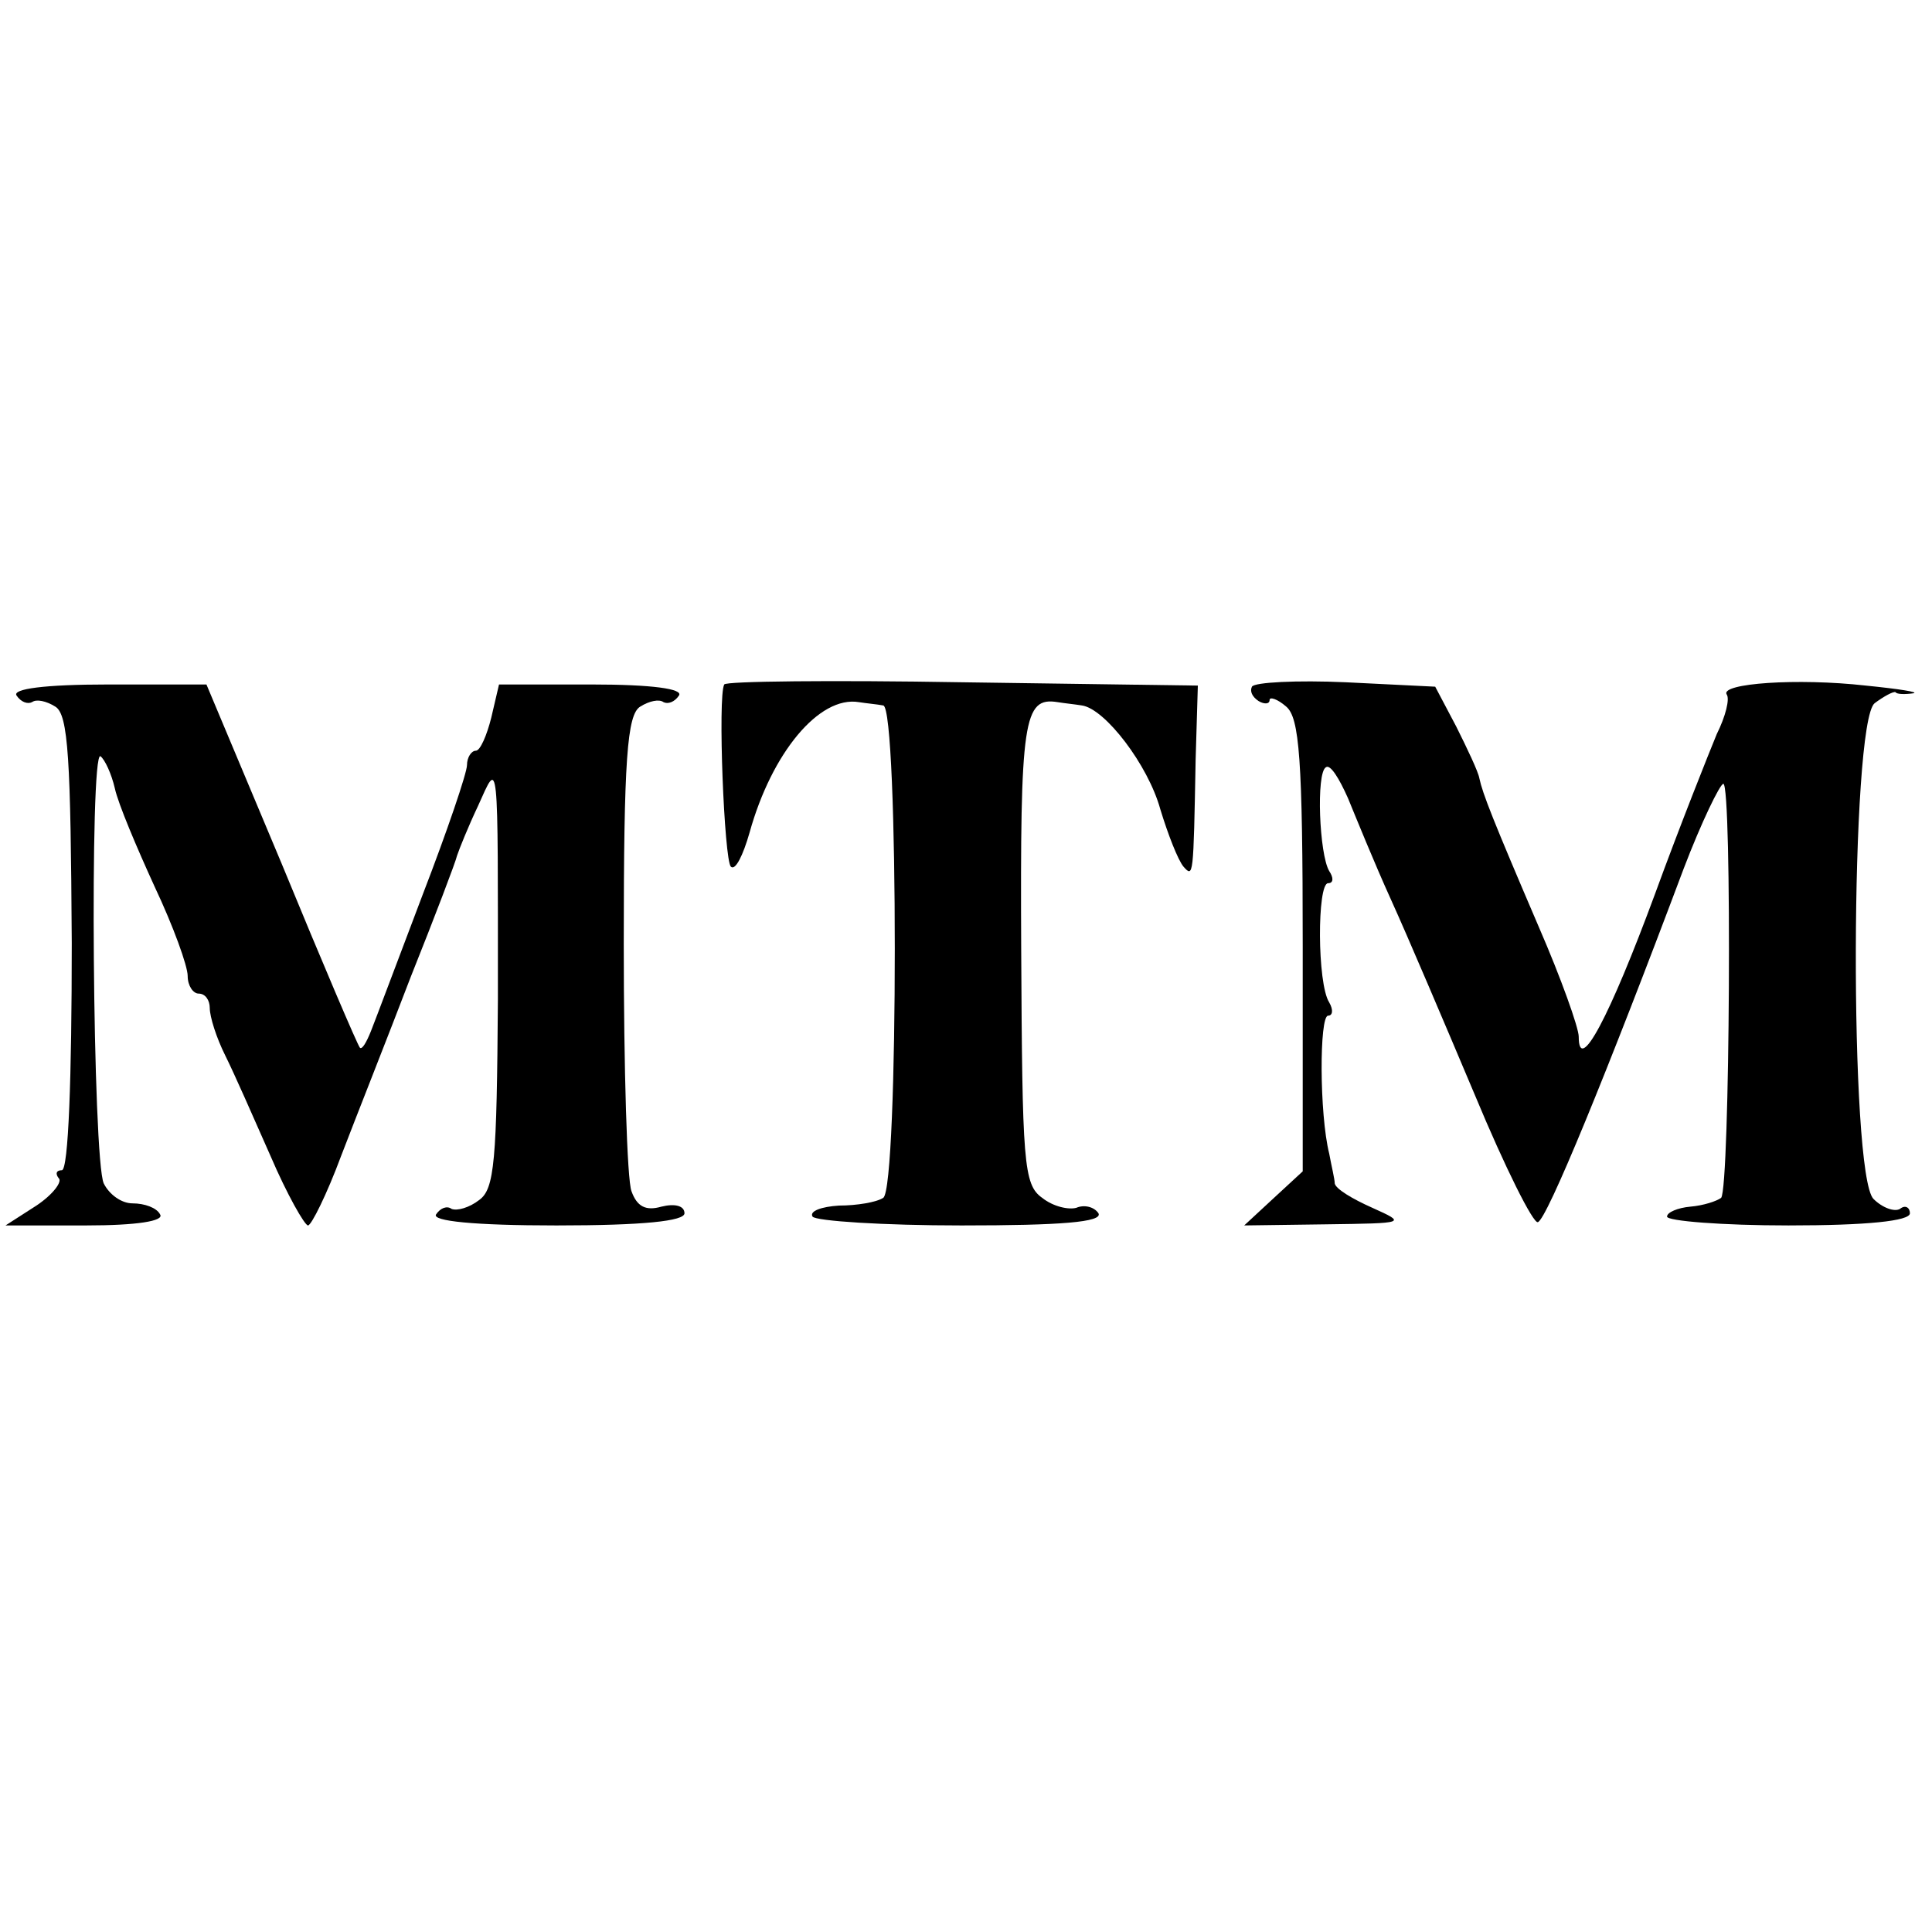
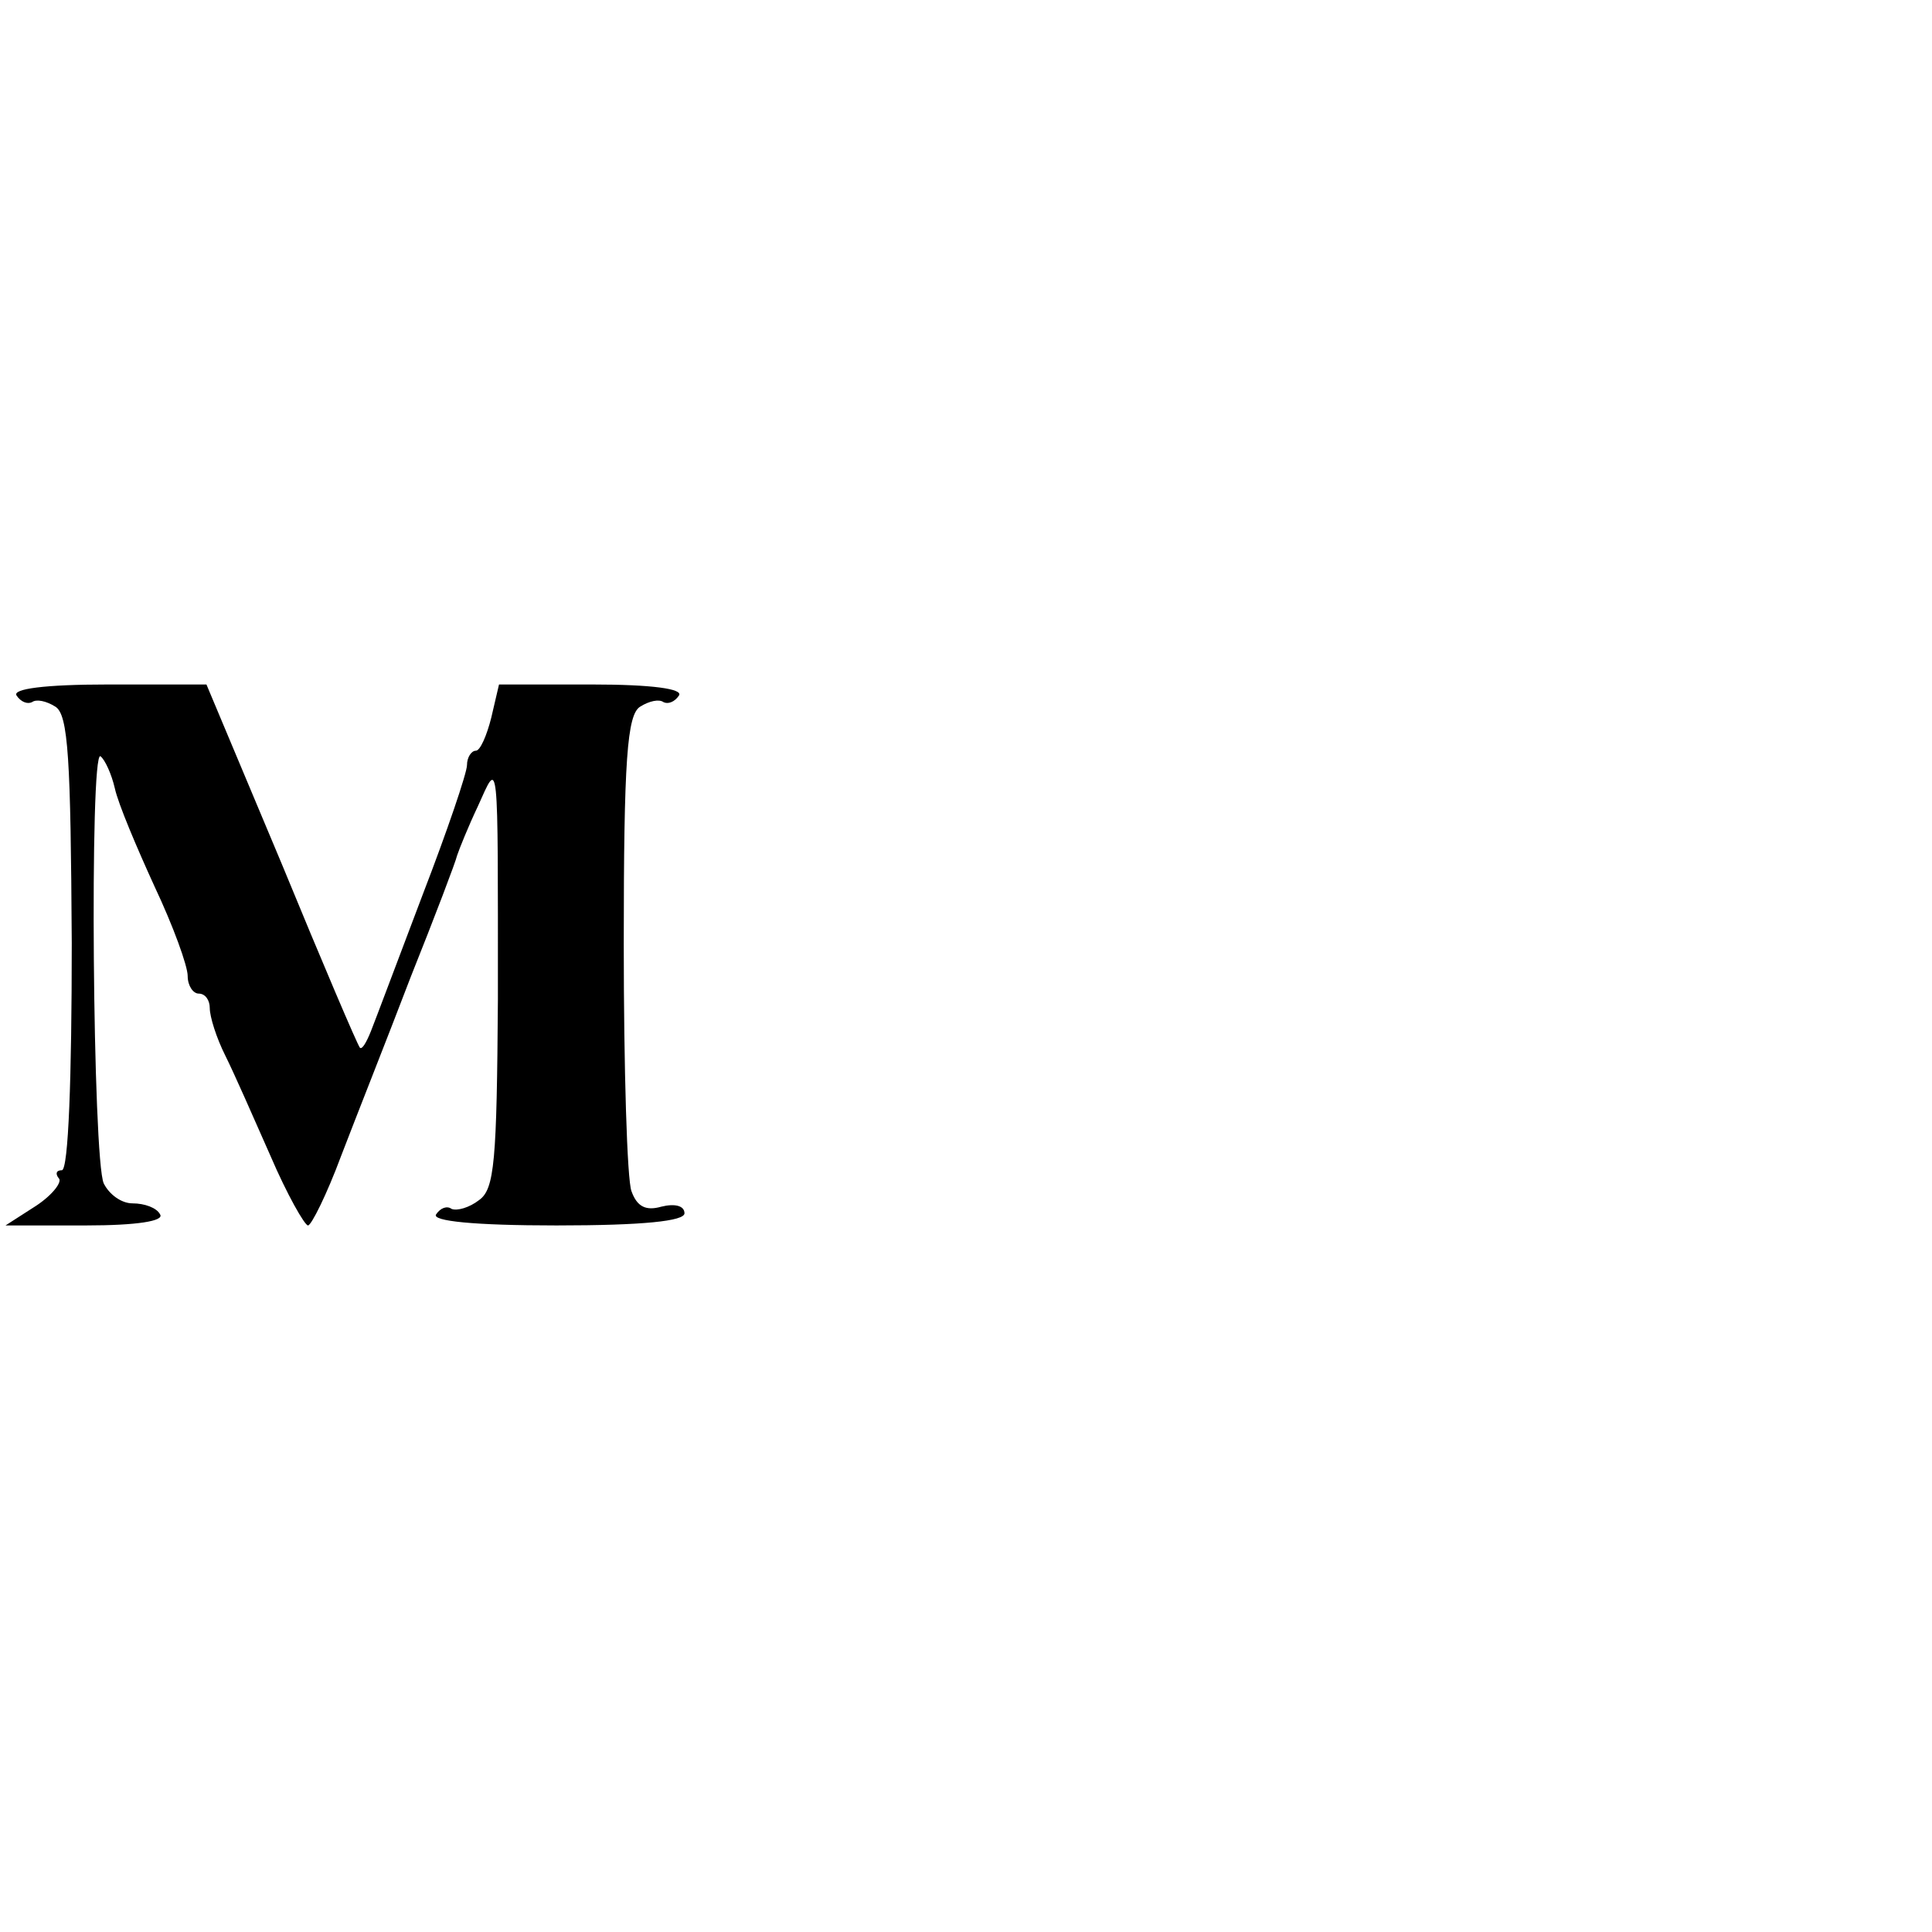
<svg xmlns="http://www.w3.org/2000/svg" version="1.0" width="175pt" height="175pt" viewBox="0 0 175 175" preserveAspectRatio="xMidYMid meet">
  <g transform="translate(0,175) scale(0.1,-0.1)" fill="#000000" stroke="none">
-     <path d="M656 1130 c-6 -11 0 -159 6 -165 4 -4 11 10 17 31 20 72 63 124 99 118 6 -1 17 -2 22 -3 14 -1 14 -438 0 -446 -6 -4 -24 -7 -40 -7 -16 -1 -27 -5 -24 -10 3 -4 64 -8 135 -8 90 0 128 3 124 11 -4 6 -13 8 -20 5 -7 -2 -21 1 -31 9 -17 12 -18 32 -19 225 -1 208 2 229 33 224 6 -1 16 -2 22 -3 21 -3 60 -54 71 -94 7 -23 16 -46 21 -52 9 -10 9 -10 11 97 l2 67 -213 3 c-118 2 -215 1 -216 -2z" />
-     <path d="M1134 1128 c-2 -4 0 -9 6 -13 5 -3 10 -3 10 1 0 3 7 1 15 -6 12 -10 15 -47 15 -217 l0 -204 -26 -24 -27 -25 74 1 c73 1 73 1 42 15 -18 8 -33 17 -34 22 0 4 -3 16 -5 27 -9 36 -9 125 -1 125 4 0 5 5 1 12 -11 17 -11 108 -1 108 5 0 5 5 1 11 -9 15 -12 89 -3 94 4 3 12 -10 20 -28 7 -17 24 -59 39 -92 15 -33 49 -113 76 -177 27 -65 53 -117 57 -115 8 2 63 136 132 320 16 42 33 77 36 77 8 0 6 -366 -2 -375 -4 -3 -16 -7 -28 -8 -11 -1 -21 -5 -21 -9 0 -4 50 -8 110 -8 71 0 110 4 110 11 0 5 -4 8 -9 4 -5 -3 -16 1 -24 9 -22 22 -21 431 1 449 8 6 17 11 19 10 1 -2 9 -2 16 -1 6 1 -13 4 -43 7 -62 7 -132 2 -126 -8 3 -4 -1 -20 -9 -36 -7 -17 -33 -82 -56 -145 -41 -111 -69 -164 -69 -129 0 8 -16 53 -36 99 -42 98 -51 121 -54 135 -1 6 -11 27 -21 47 l-19 36 -81 4 c-44 2 -83 0 -85 -4z" />
    <path d="M15 1120 c4 -6 10 -8 14 -6 4 3 13 1 21 -4 12 -7 14 -48 15 -214 0 -122 -3 -206 -9 -206 -5 0 -6 -3 -3 -7 4 -3 -5 -15 -20 -25 l-28 -18 73 0 c46 0 71 4 67 10 -3 6 -14 10 -25 10 -10 0 -21 8 -26 18 -10 21 -13 393 -3 387 4 -3 10 -16 13 -29 3 -14 20 -54 36 -89 17 -36 30 -72 30 -81 0 -9 5 -16 10 -16 6 0 10 -6 10 -13 0 -8 6 -27 14 -43 8 -16 26 -57 41 -91 15 -35 31 -63 34 -63 3 0 17 28 30 63 13 34 42 107 63 162 22 55 41 105 42 110 2 6 10 26 19 45 19 42 18 51 18 -175 -1 -147 -3 -172 -17 -182 -9 -7 -20 -10 -25 -8 -4 3 -10 1 -14 -5 -4 -6 34 -10 109 -10 79 0 116 4 116 11 0 7 -9 9 -21 6 -14 -4 -22 0 -27 14 -4 10 -7 111 -7 224 0 167 3 208 15 215 8 5 17 7 21 4 4 -2 10 0 14 6 4 6 -24 10 -79 10 l-84 0 -7 -30 c-4 -16 -10 -30 -14 -30 -4 0 -8 -6 -8 -13 0 -7 -18 -60 -40 -117 -22 -58 -43 -114 -47 -124 -4 -10 -8 -17 -10 -15 -2 2 -34 77 -71 167 l-68 162 -89 0 c-58 0 -87 -4 -83 -10z" />
  </g>
</svg>